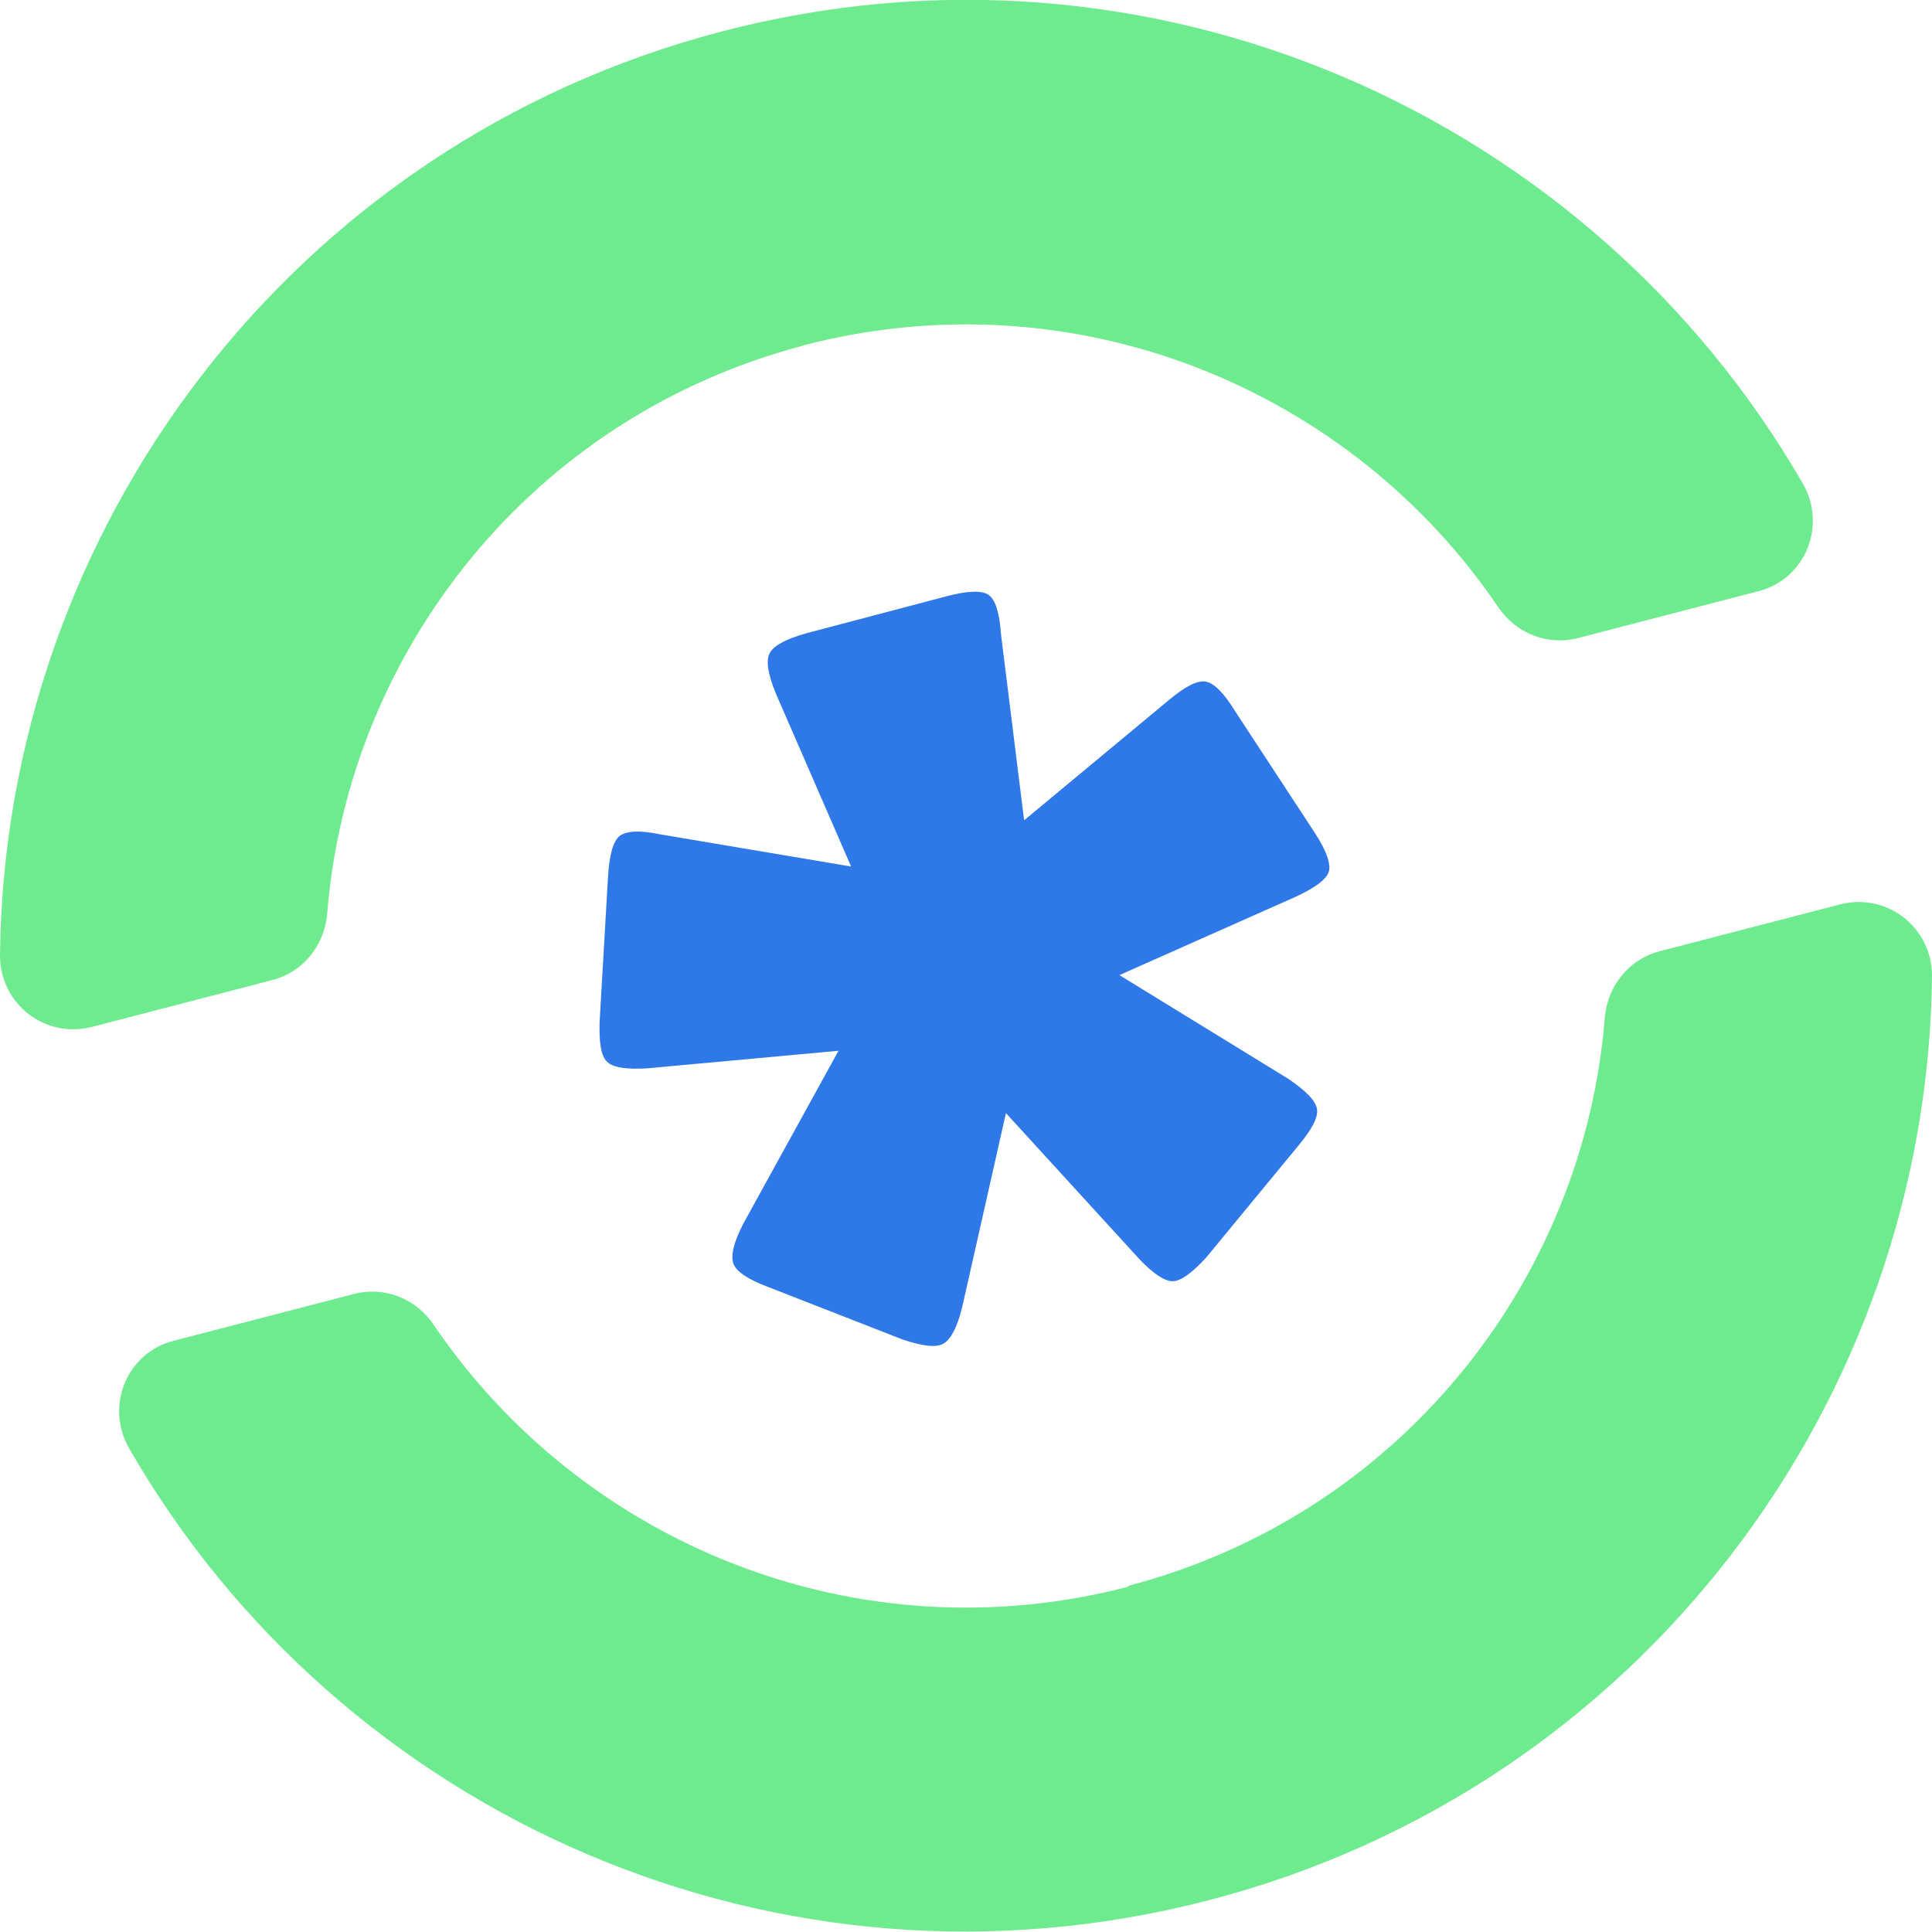
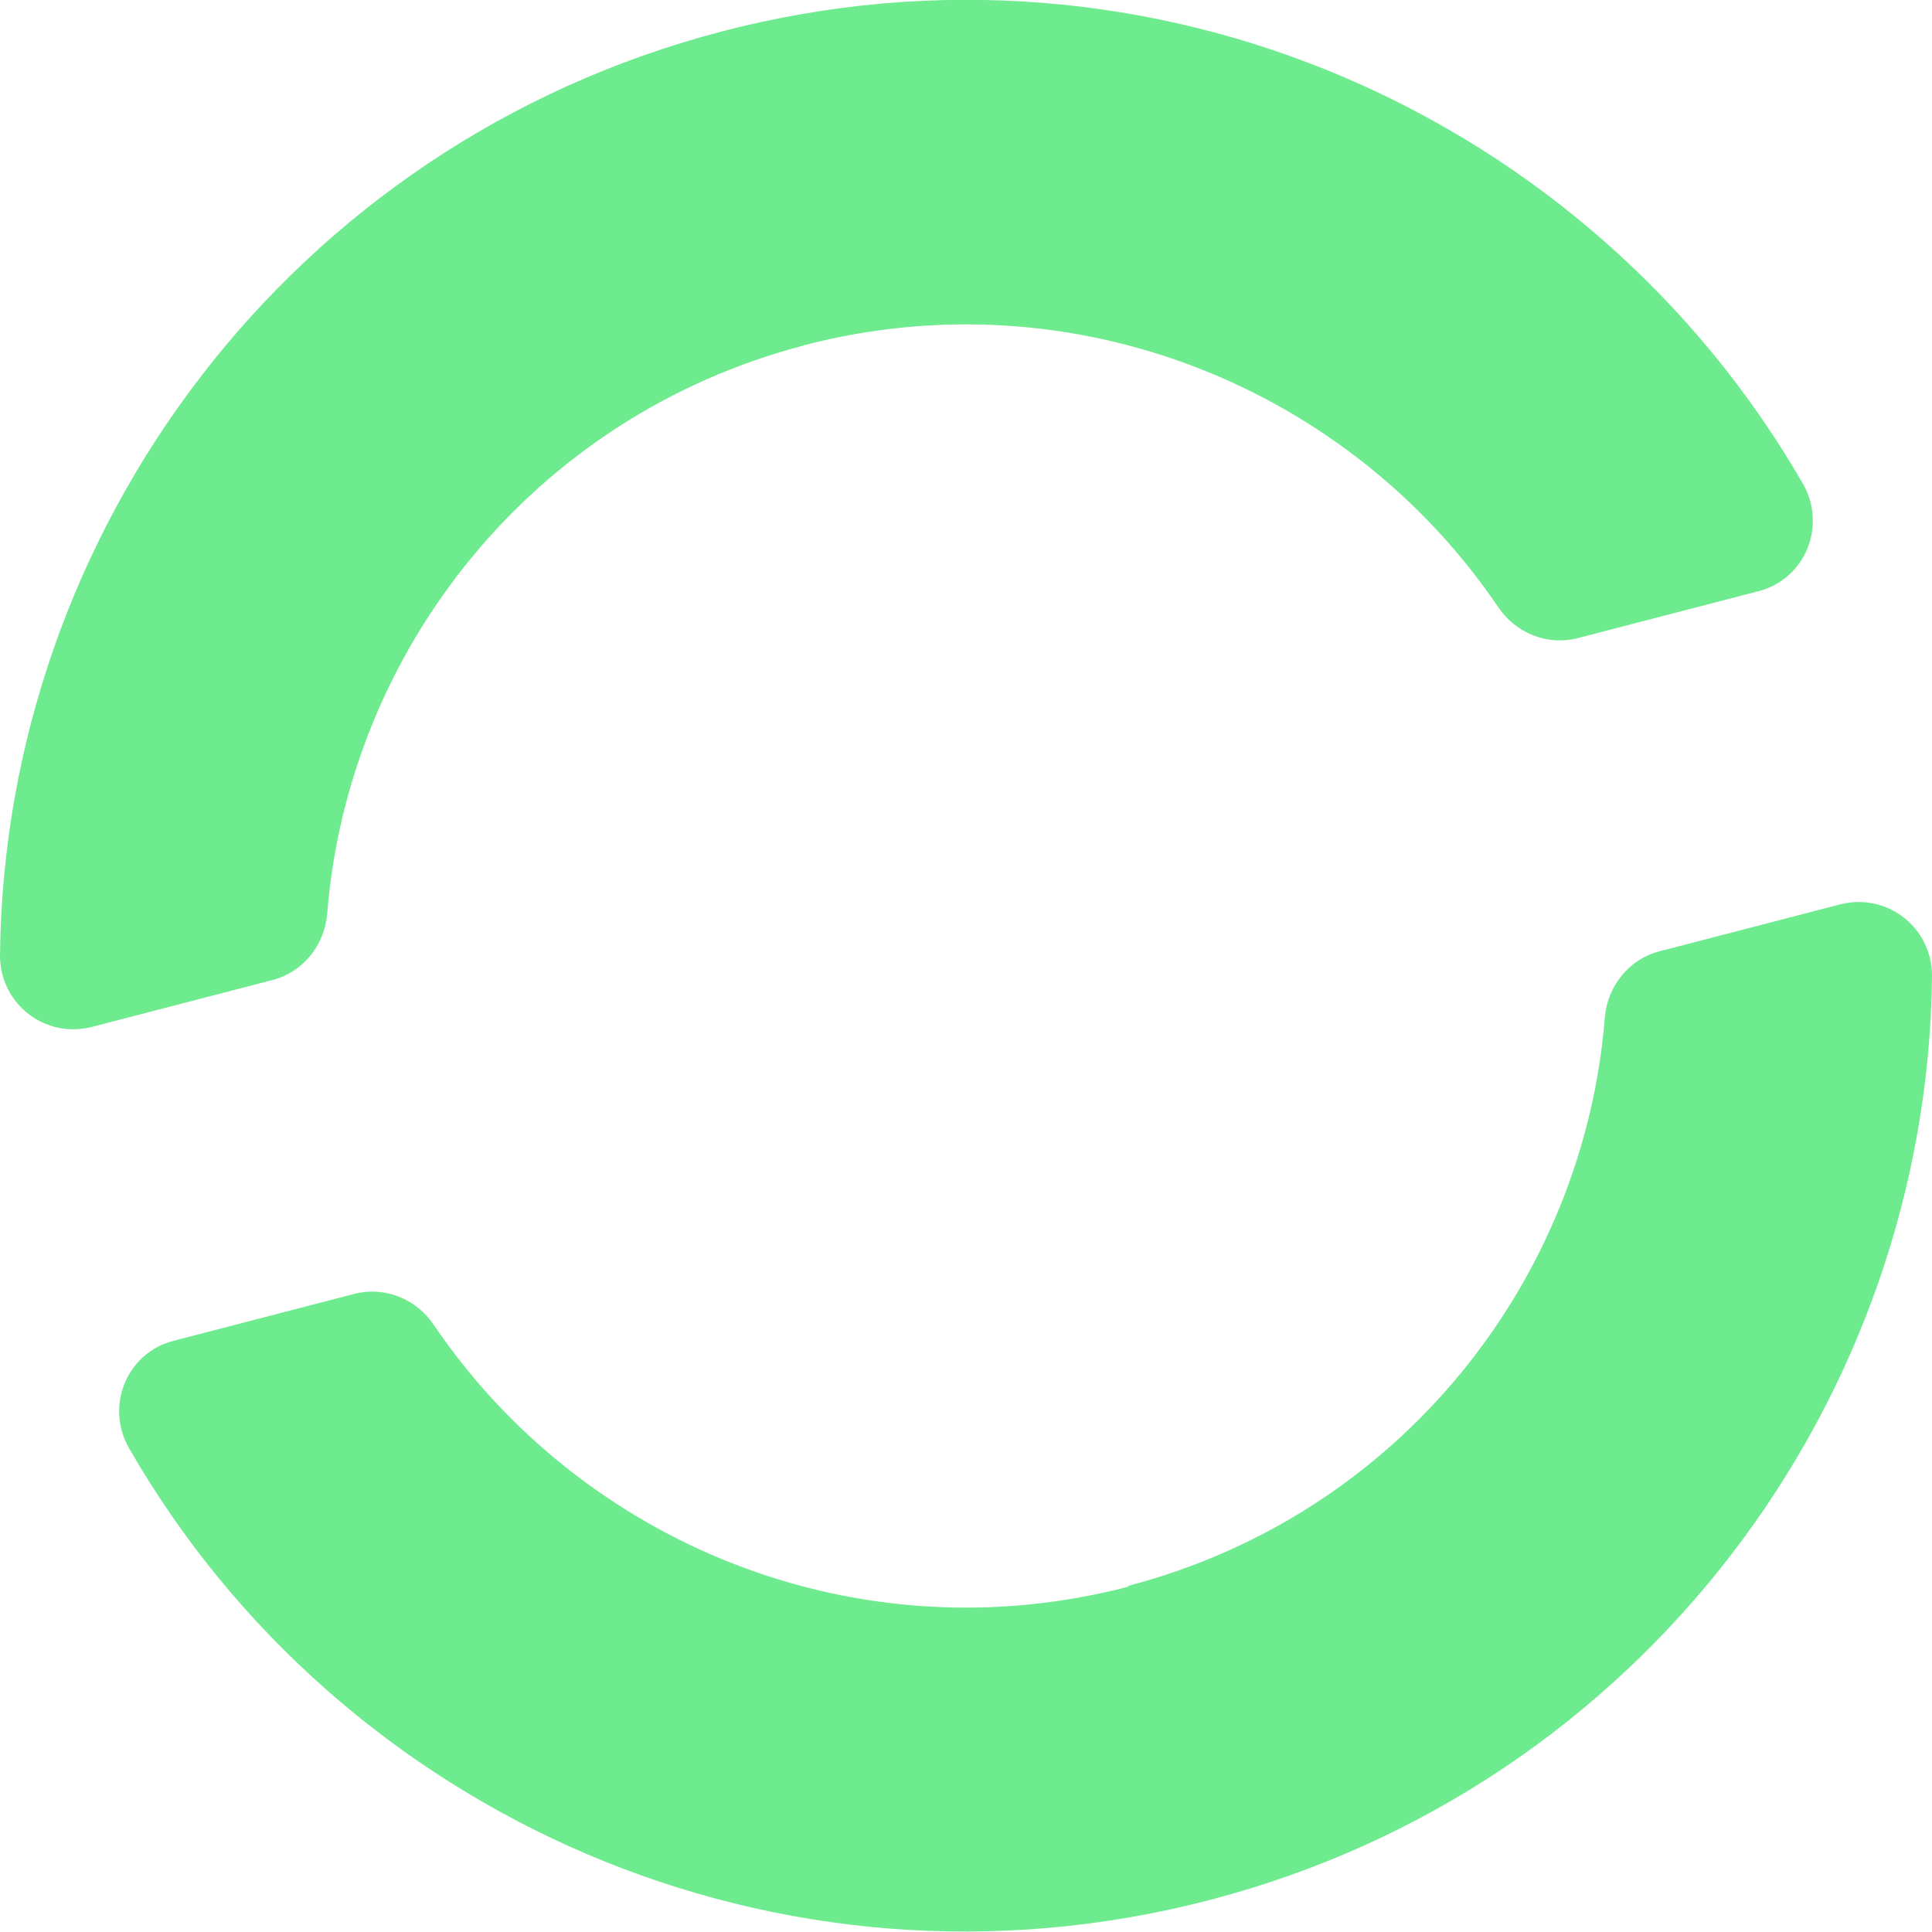
<svg xmlns="http://www.w3.org/2000/svg" id="Camada_2" viewBox="0 0 27.58 27.58">
  <defs>
    <style>.cls-1{fill:#2f78e8;}.cls-2{fill:#6eeb8e;}</style>
  </defs>
  <g id="Layer_1">
    <g id="blend">
      <path class="cls-2" d="M16.11,22.65c-3.87,1.01-7.8-.61-9.92-3.74-.25-.37-.7-.55-1.13-.44l-2.58.67c-.67.17-.98.93-.64,1.53,3.02,5.26,9.29,8.06,15.44,6.45,6.15-1.61,10.24-7.13,10.3-13.19,0-.69-.64-1.19-1.31-1.02l-2.58.67c-.43.11-.74.49-.78.94-.3,3.77-2.94,7.11-6.81,8.12Z" />
      <path class="cls-2" d="M11.47,4.93c3.87-1.01,7.8.61,9.92,3.74.25.37.7.55,1.13.44l2.58-.67c.67-.17.98-.93.64-1.53C22.71,1.65,16.45-1.16,10.3.45,4.15,2.06.06,7.58,0,13.64c0,.69.64,1.19,1.31,1.02l2.58-.67c.43-.11.74-.49.78-.94.3-3.77,2.94-7.11,6.81-8.12Z" />
-       <path class="cls-1" d="M13.73,18.68c-.07.28-.16.44-.26.5-.1.06-.3.04-.59-.06l-1.92-.75c-.29-.11-.45-.22-.49-.33-.04-.11,0-.3.14-.57l1.36-2.47-2.72.25c-.3.02-.5-.01-.58-.09-.09-.08-.12-.27-.11-.58l.12-2.07c.02-.31.07-.5.17-.58.1-.07.29-.08.57-.02l2.73.46-1.07-2.46c-.12-.29-.15-.48-.09-.59s.24-.2.52-.28l2.01-.53c.3-.08.5-.08.59-.02.1.07.16.26.18.57l.33,2.65,2.07-1.72c.23-.19.4-.28.52-.26.12.02.26.16.42.42l1.14,1.74c.17.26.23.45.2.55-.03.11-.19.23-.47.36l-2.52,1.12,2.41,1.48c.25.17.39.31.41.43.02.12-.07.29-.27.53l-1.31,1.59c-.21.23-.37.34-.48.34-.11,0-.27-.1-.47-.31l-1.91-2.09-.62,2.75Z" />
    </g>
  </g>
</svg>